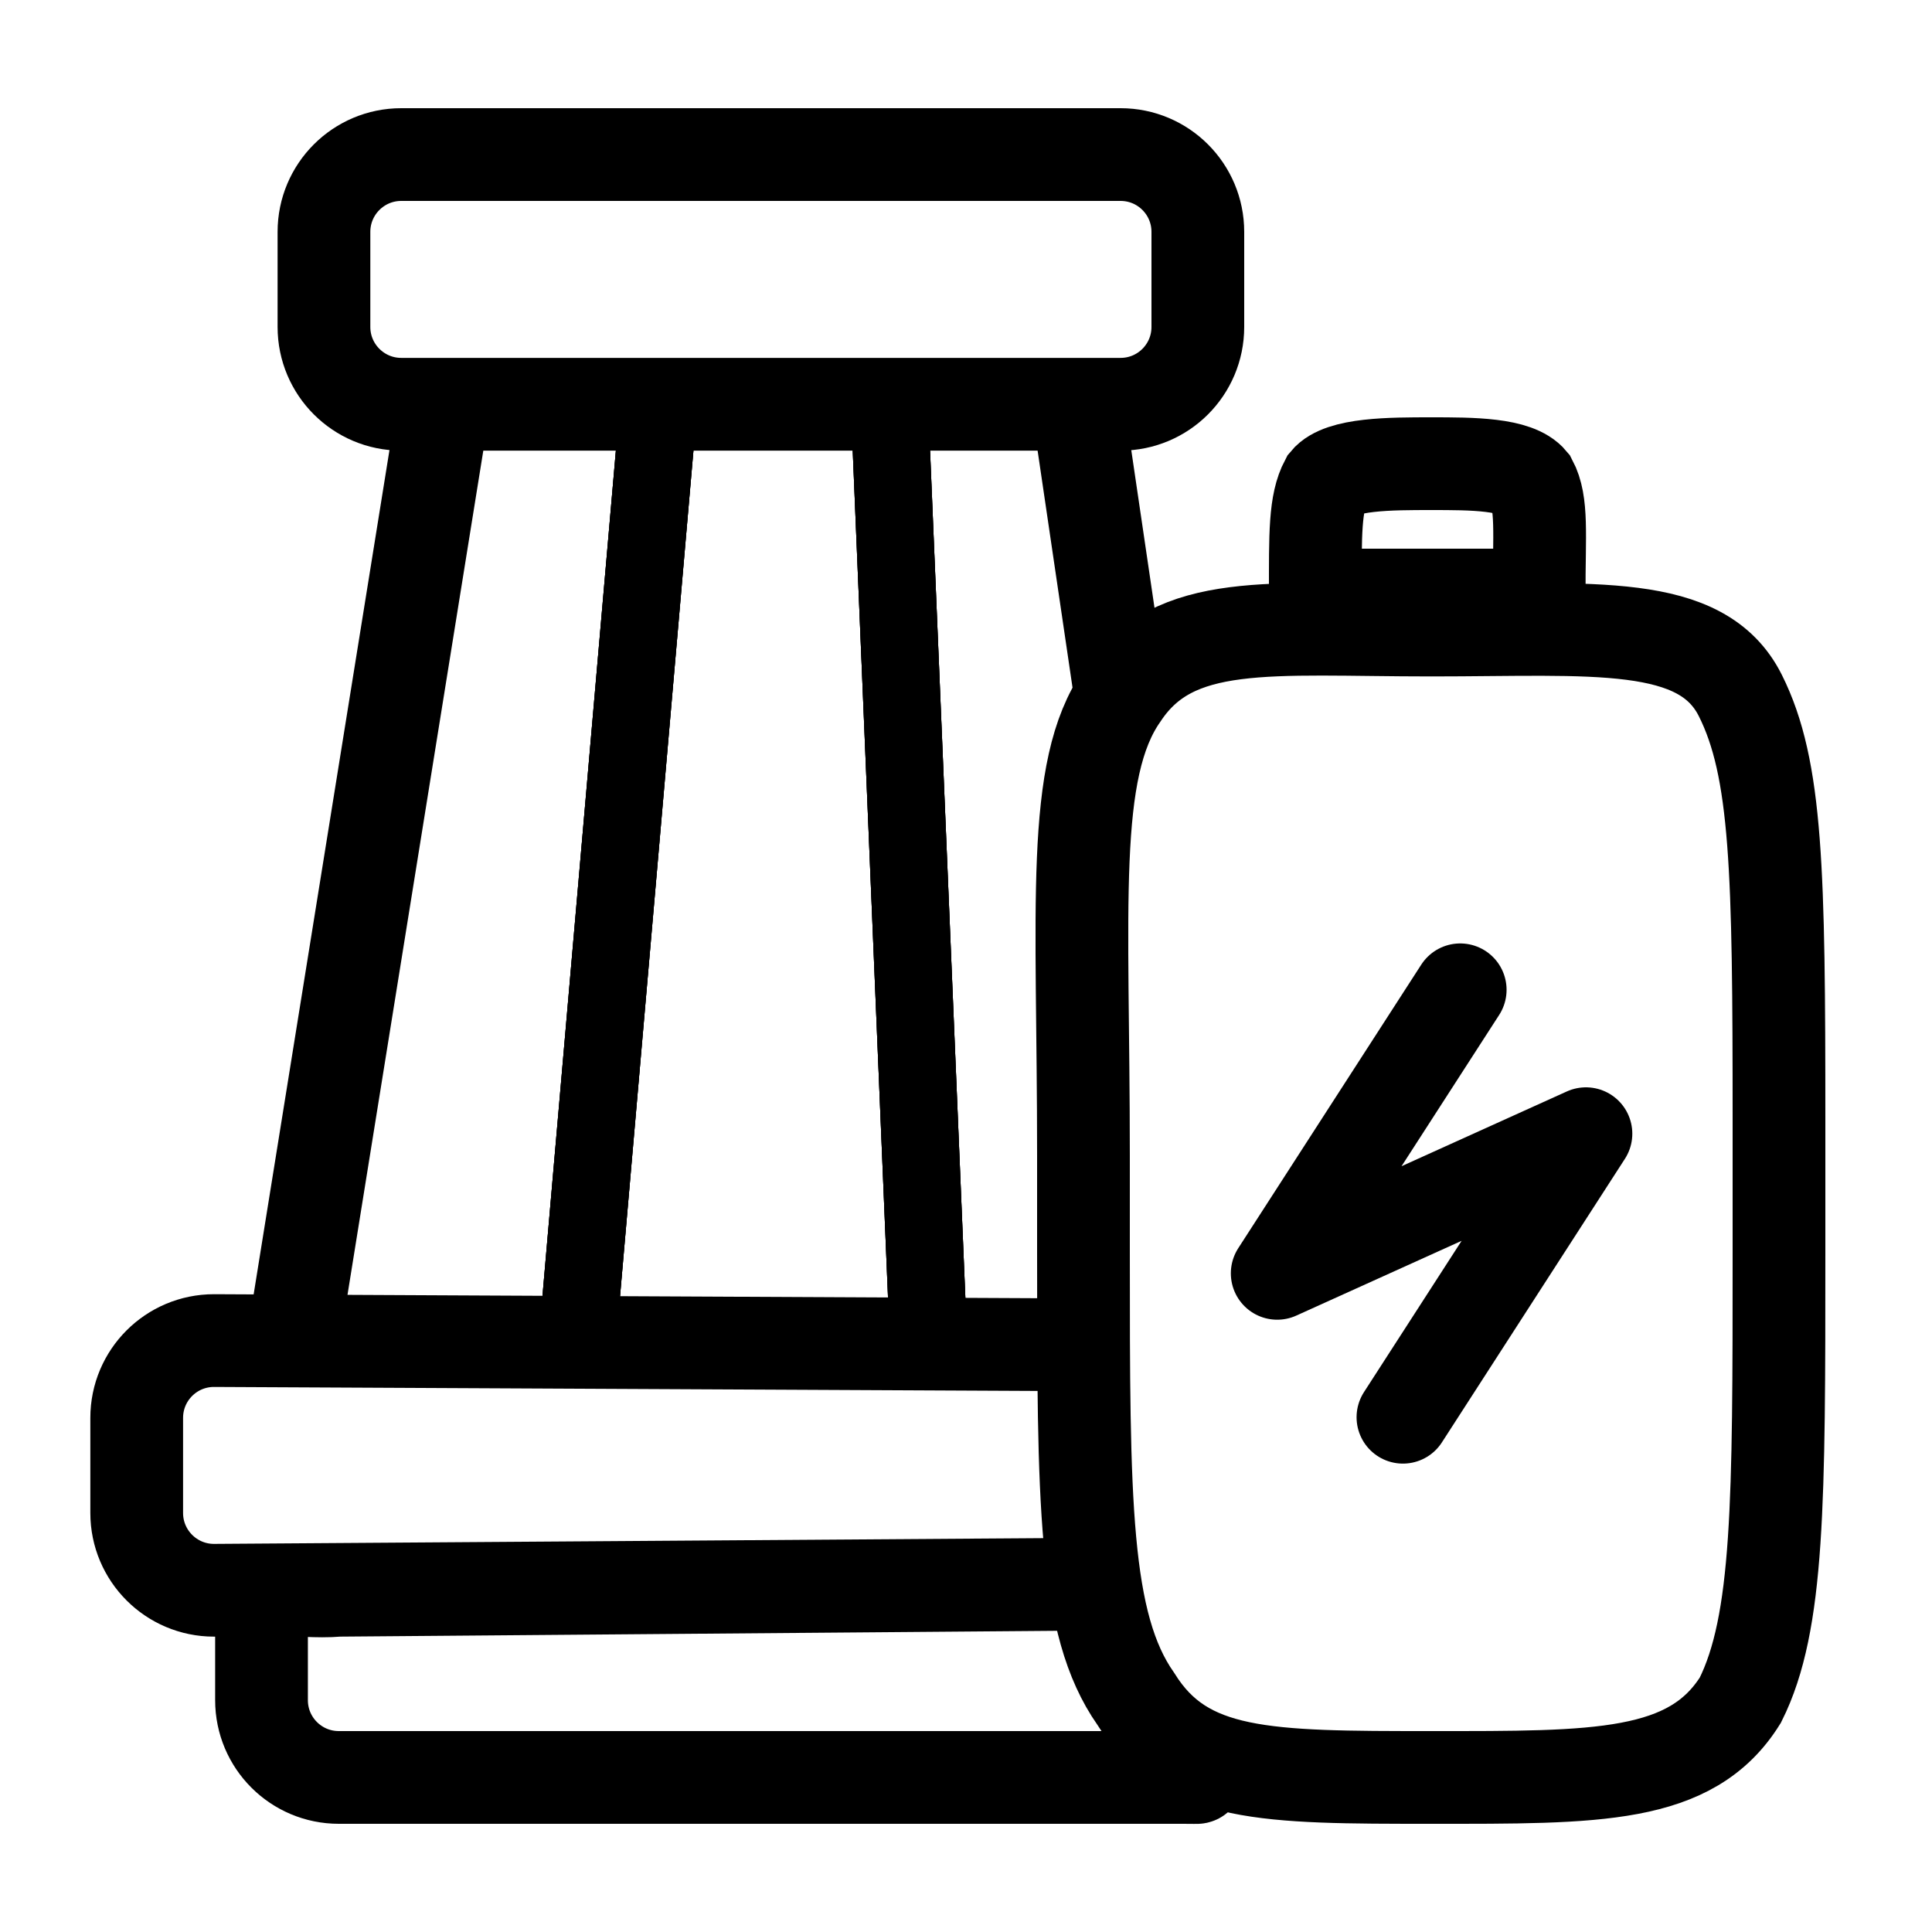
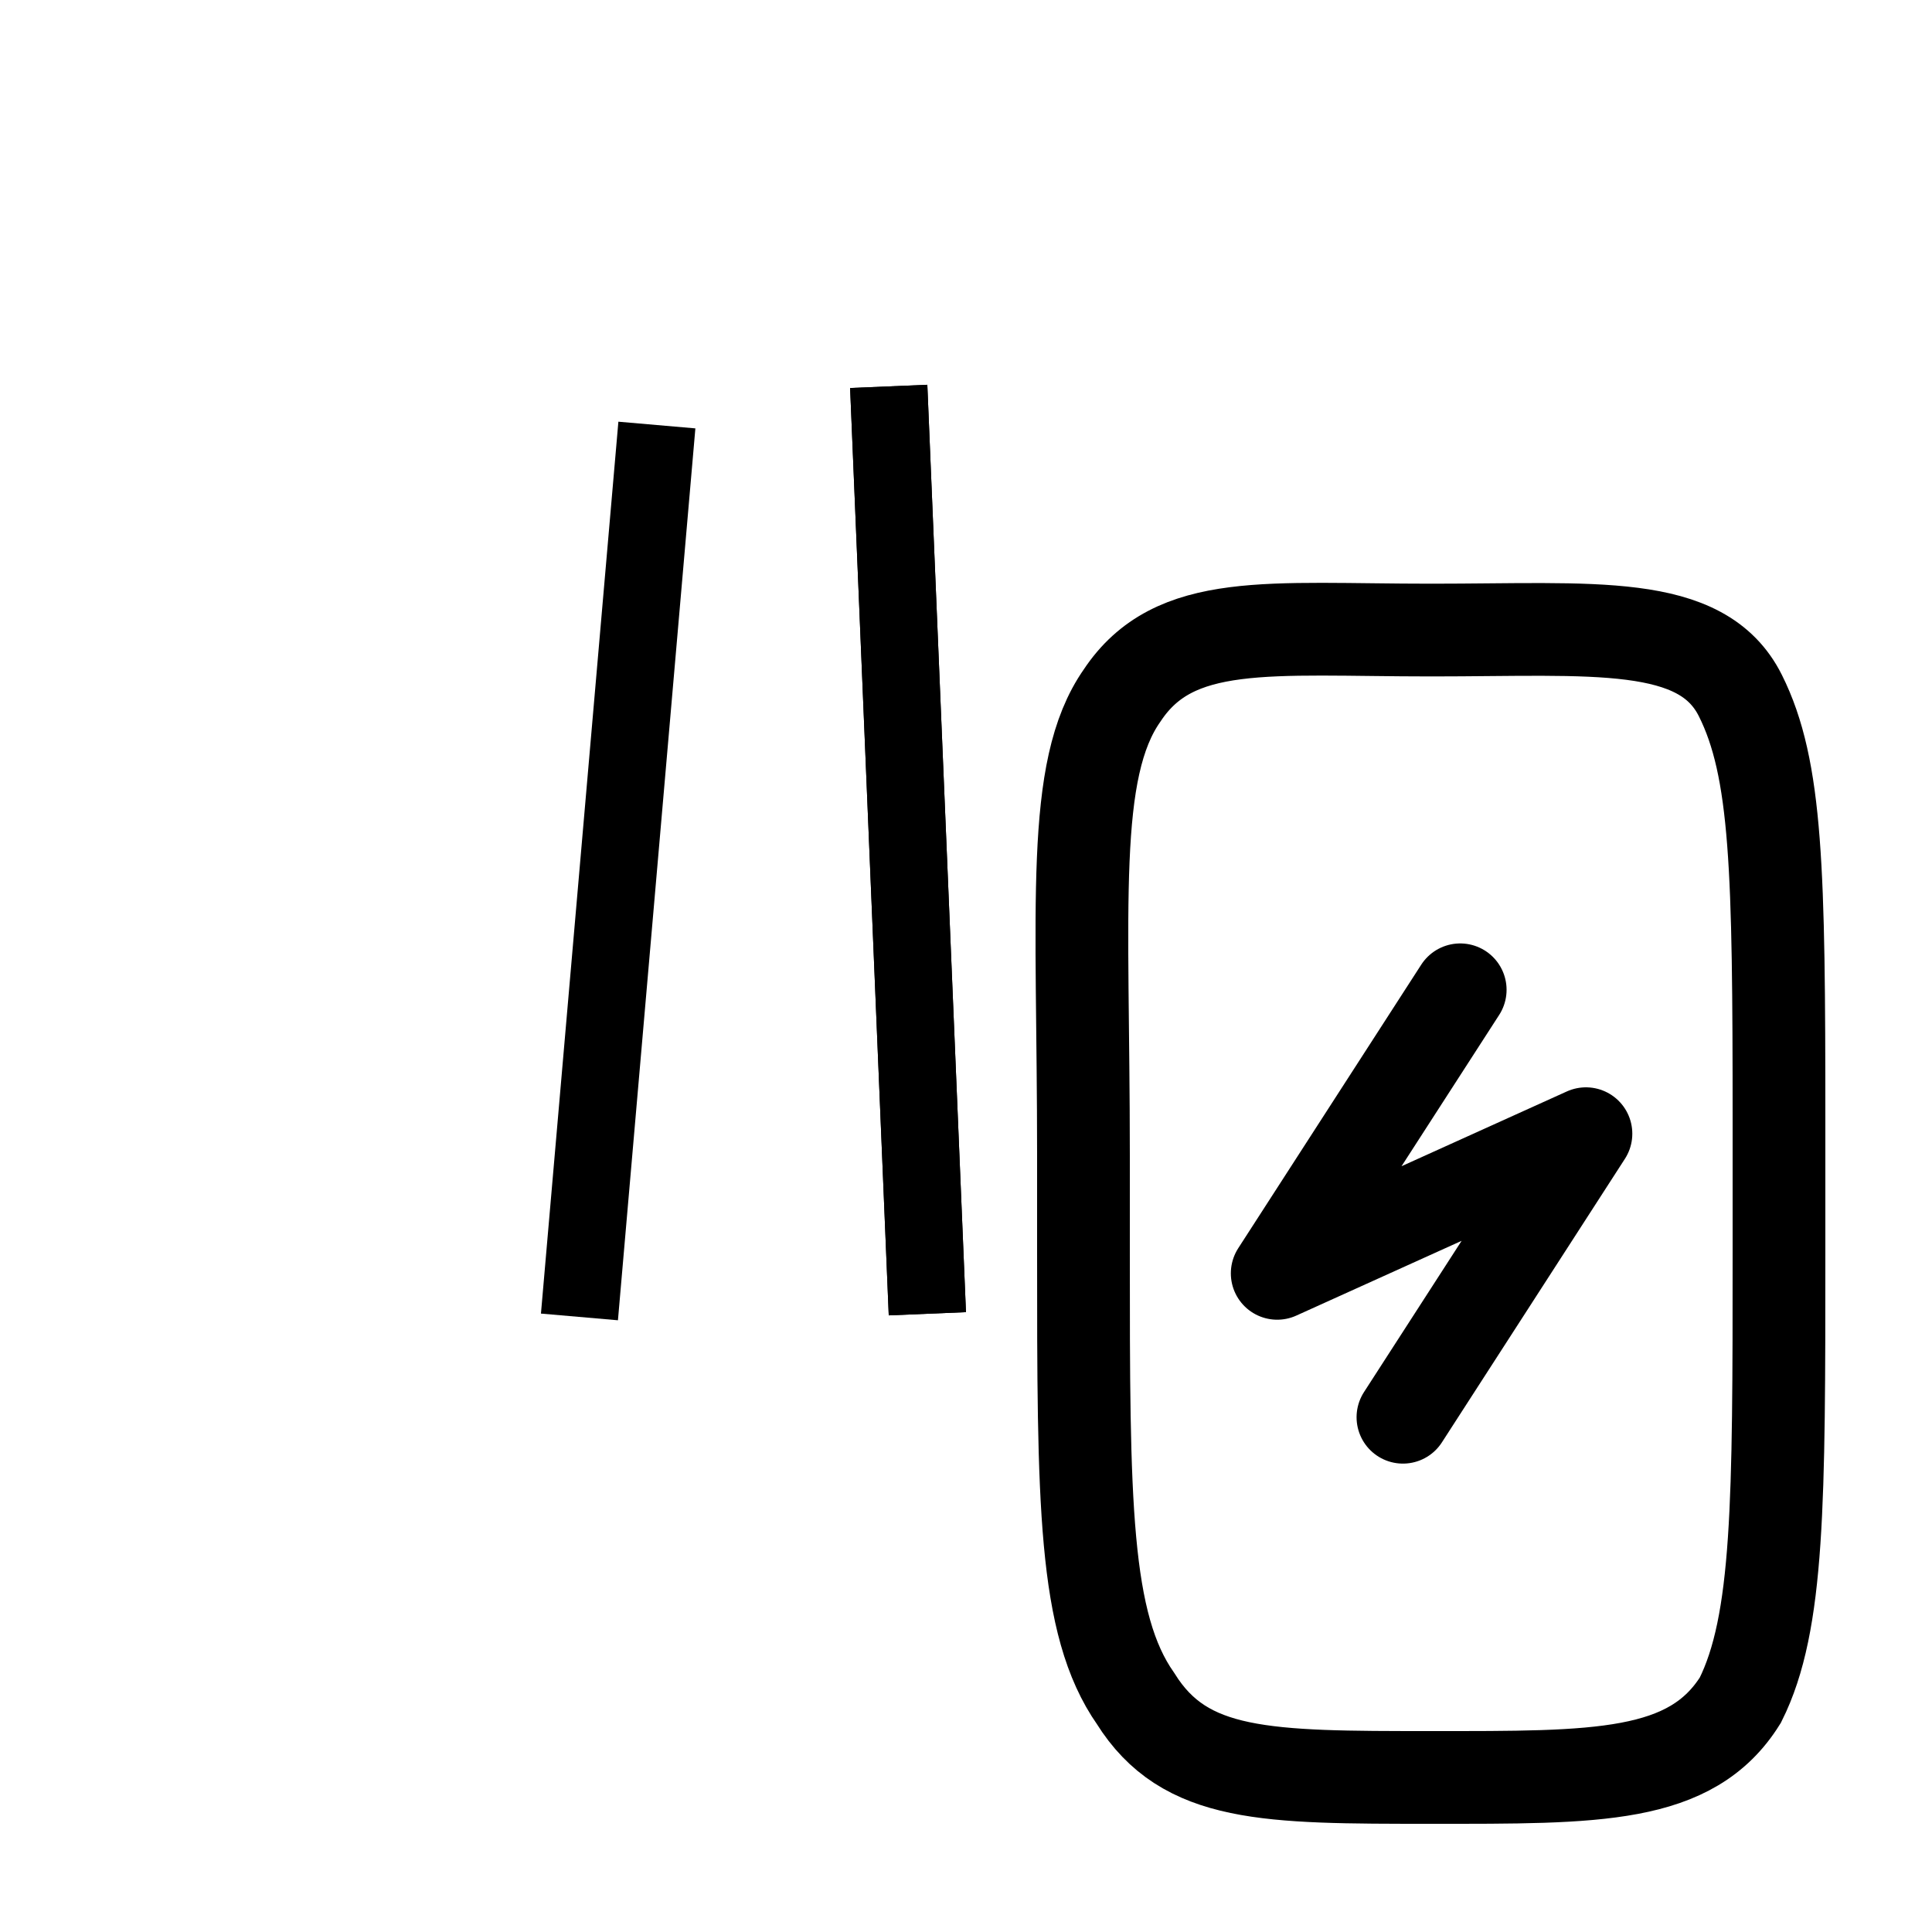
<svg xmlns="http://www.w3.org/2000/svg" width="25" height="25" viewBox="0 0 25 25" fill="none">
  <g clip-path="url(#clip0_44_2728)">
-     <path d="M15 22.5C15 23.052 15.86 23 15.308 23H4.384C3.832 23 3.384 22.553 3.384 22L3.384 20.961C3.384 20.409 3.785 20.629 4.384 20.578L14 20.5L2.769 20.578C2.217 20.578 1.769 20.13 1.769 19.578V18.347C1.769 17.794 2.217 17.347 2.769 17.347L13.885 17.401M5.808 4.826L3.785 17.401M13.885 4.826L14.5 9M5.192 5.231H14.5C15.053 5.231 15.5 4.783 15.5 4.231V3C15.5 2.448 15.053 2 14.5 2H5.192C4.64 2 4.192 2.448 4.192 3V4.231C4.192 4.783 4.64 5.231 5.192 5.231Z" stroke="black" stroke-width="1.2" />
    <path d="M14.695 21.98C15.333 23 16.383 23 18.52 23C20.658 23 21.883 23.02 22.52 22C23.02 21 23.02 19.43 23.02 16.2L23.02 14.5C23.02 11.27 22.995 9.949 22.52 9C22.02 8 20.62 8.153 18.52 8.153C16.42 8.153 15.195 7.98 14.52 9C13.845 9.963 14.02 11.723 14.02 14.953L14.02 16.2C14.02 19.43 14.02 21.017 14.695 21.98Z" stroke="black" stroke-width="1.2" />
-     <path d="M17.162 6.227C17.012 6.51 17.02 6.907 17.02 7.7L19.916 7.7C19.916 6.907 19.963 6.51 19.813 6.227C19.625 6 19.045 6 18.52 6C17.995 6 17.349 6 17.162 6.227Z" stroke="black" stroke-width="1.2" />
    <path d="M18.895 12.808L16.527 16.477L20.522 14.67L18.154 18.339" stroke="black" stroke-width="1.2" stroke-linecap="round" stroke-linejoin="round" />
    <path d="M8.5 5.5L7.498 17.041" stroke="black" />
-     <path d="M8.5 5.5L7.498 17.041" stroke="black" />
-     <path d="M8.5 5.5L7.498 17.041" stroke="black" />
-     <path d="M11.5 5L12 17" stroke="black" />
    <path d="M11.5 5L12 17" stroke="black" />
    <path d="M11.5 5L12 17" stroke="black" />
  </g>
  <defs>
    <clipPath id="clip0_44_2728">
      <rect width="25" height="25" fill="white" />
    </clipPath>
  </defs>
</svg>